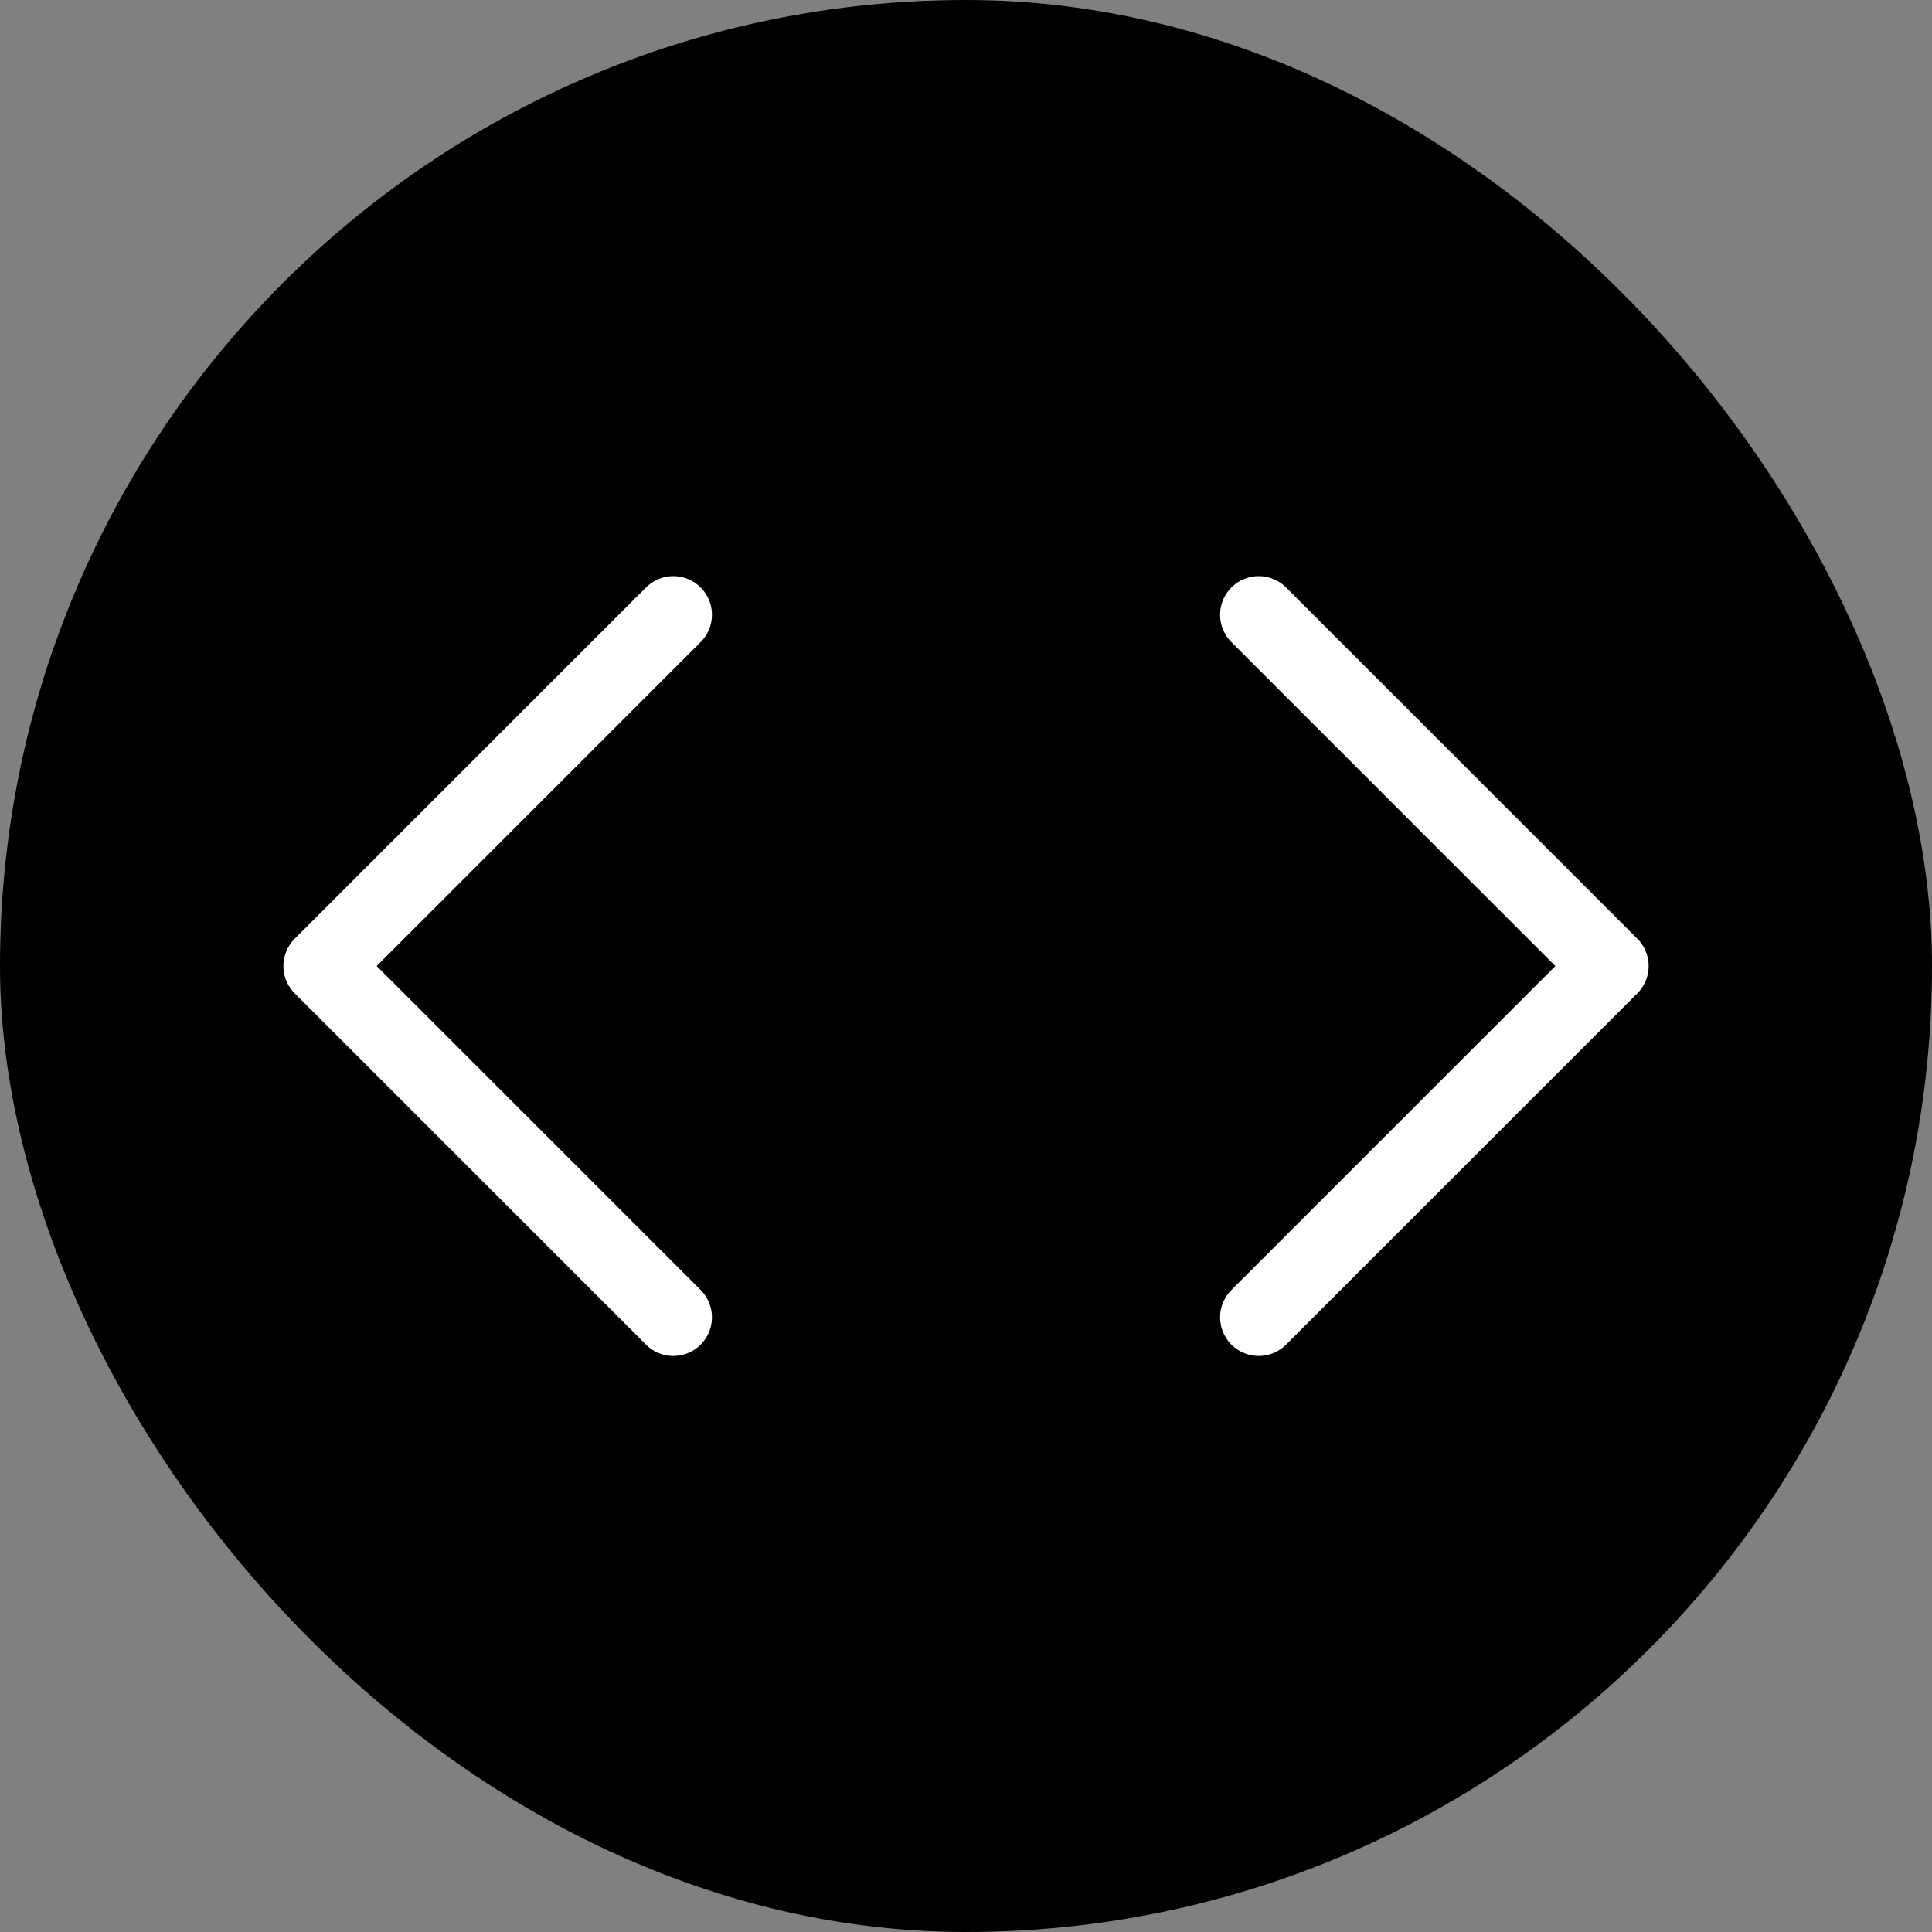
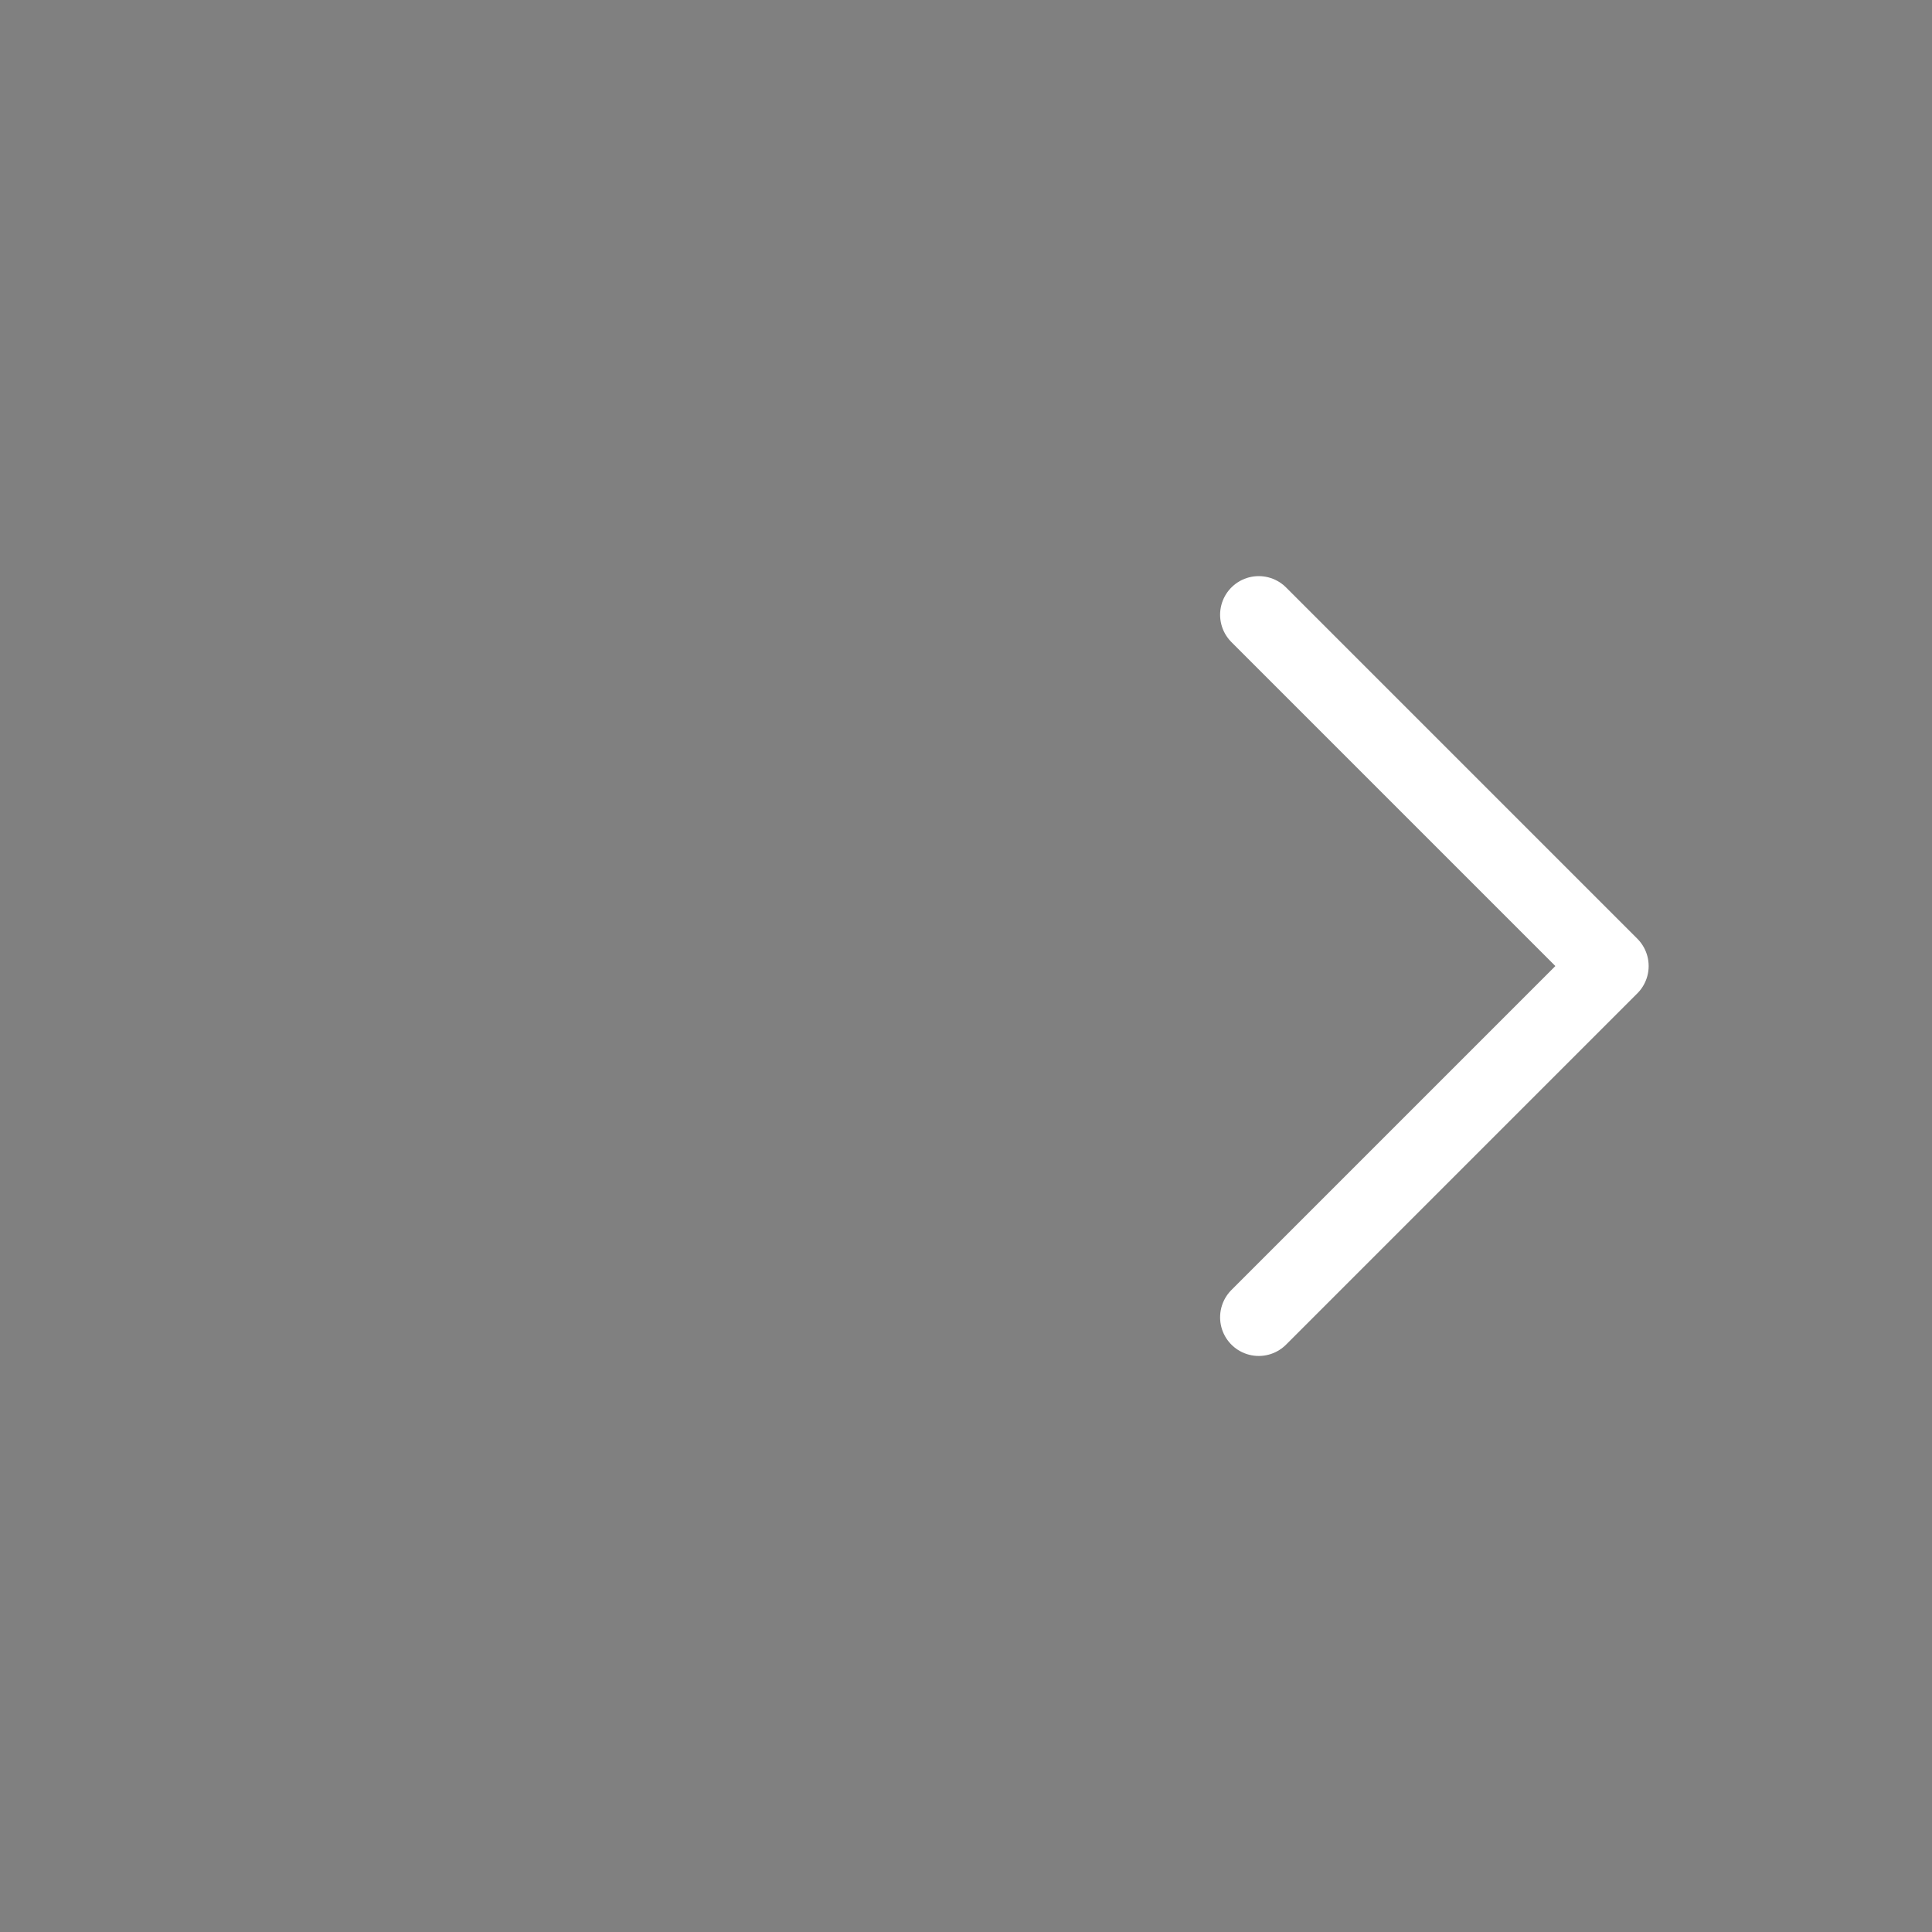
<svg xmlns="http://www.w3.org/2000/svg" width="50" height="50" viewBox="0 0 50 50" fill="none">
  <rect x="0" y="0" width="50" height="50" fill="#808080" stroke="none" />
-   <rect width="50" height="50" rx="25" fill="black" />
-   <path d="M17.425 15.91L8.334 25.001L17.425 34.092" stroke="white" stroke-width="2" stroke-linecap="round" stroke-linejoin="round" />
  <path d="M32.576 15.91L41.667 25.001L32.576 34.092" stroke="white" stroke-width="2" stroke-linecap="round" stroke-linejoin="round" />
</svg>